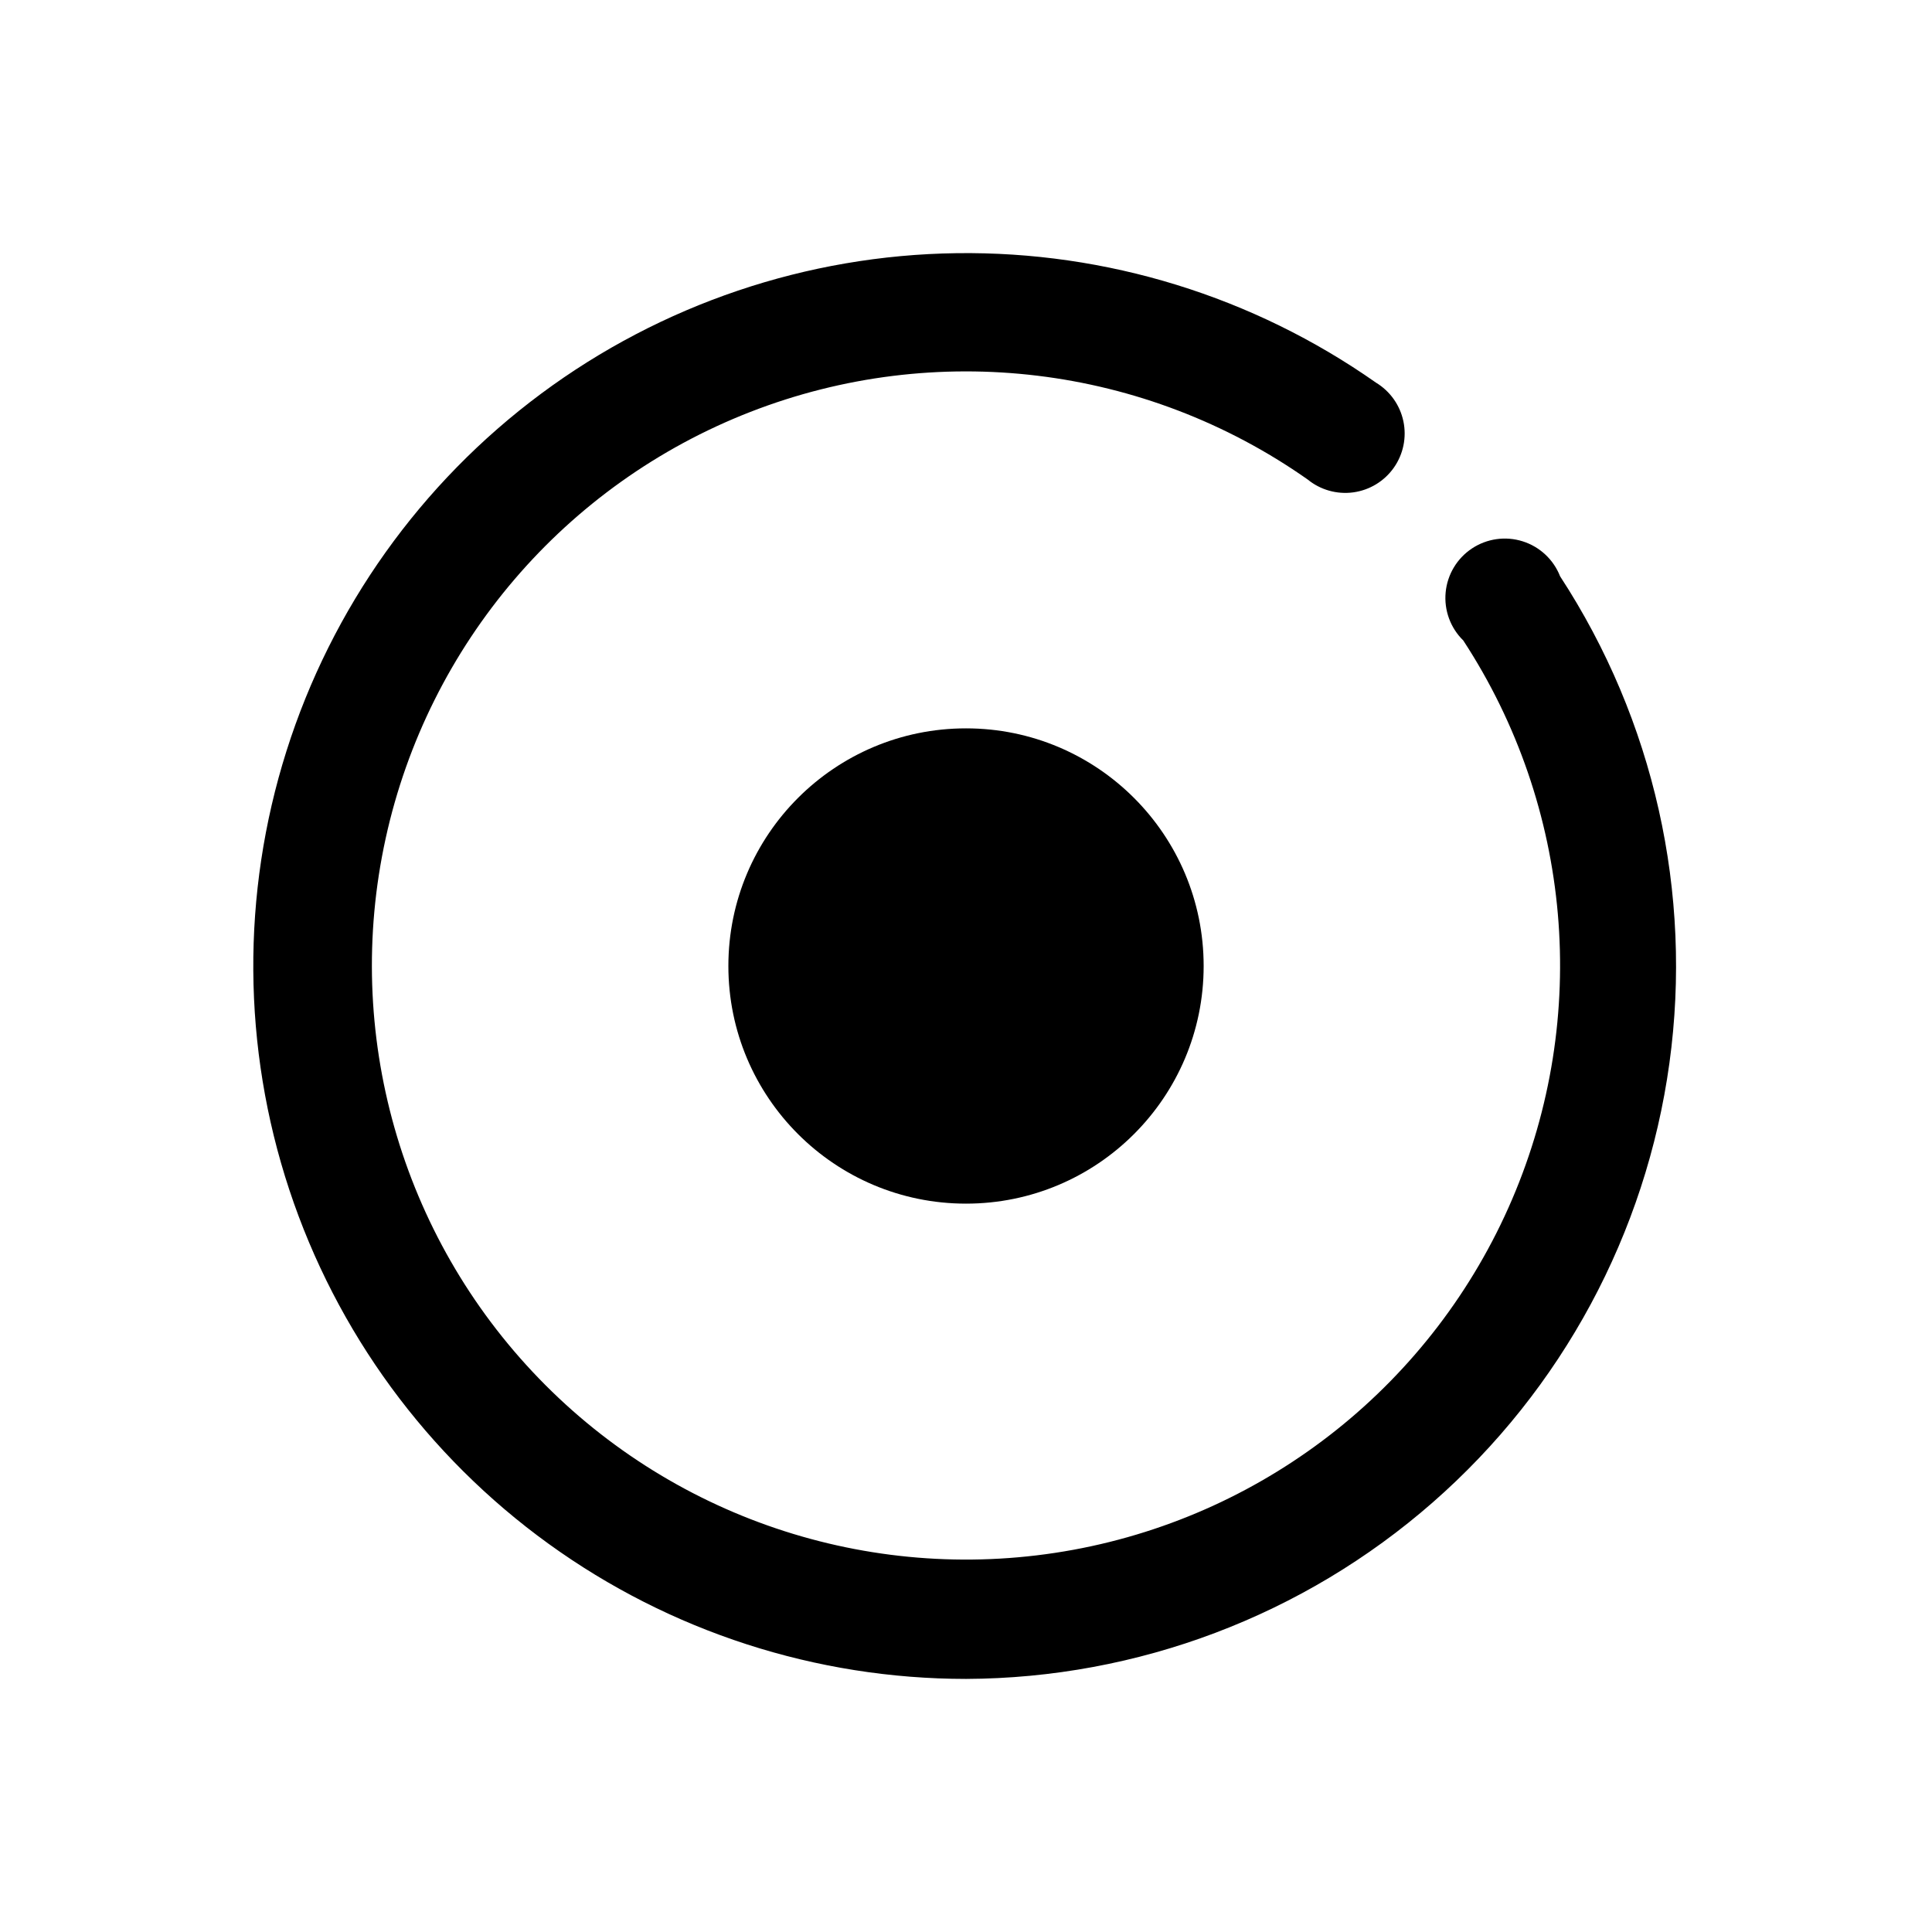
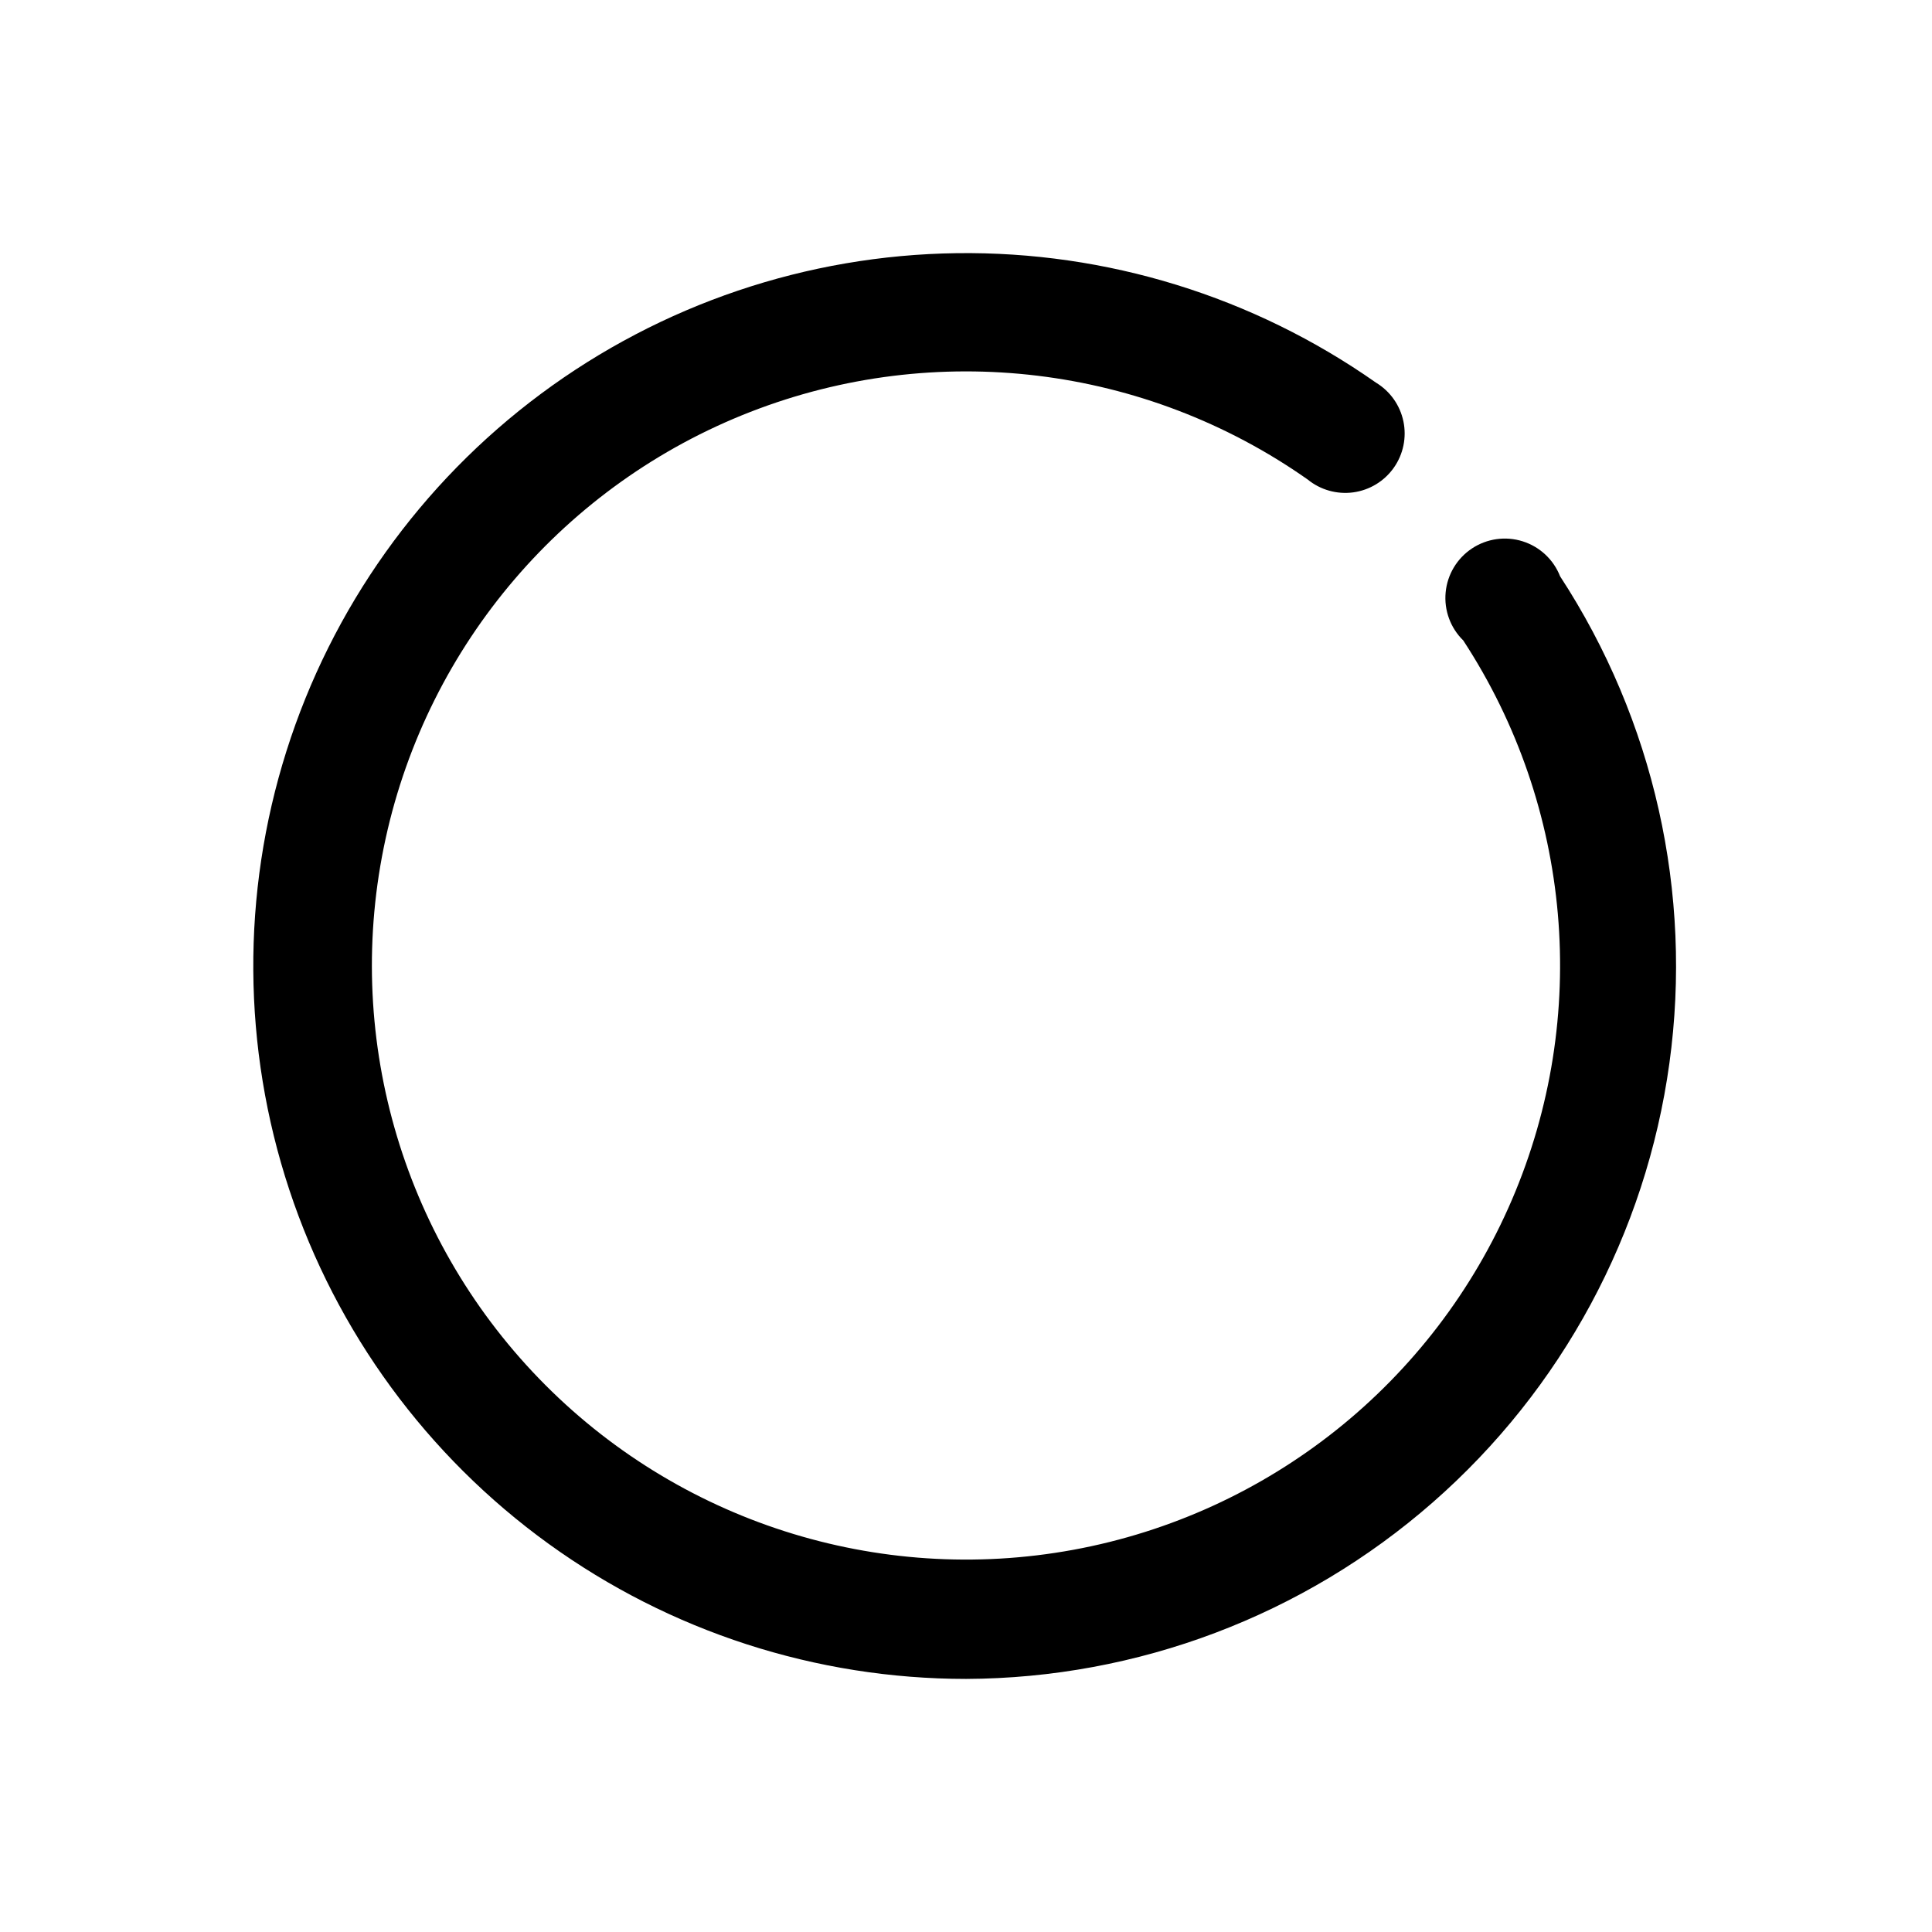
<svg xmlns="http://www.w3.org/2000/svg" fill="#000000" width="800px" height="800px" version="1.1" viewBox="144 144 512 512">
  <g>
    <path d="m400 588.93c-39.723-0.008-78.434-12.539-110.62-35.809-32.195-23.27-56.234-56.094-68.707-93.809-12.469-37.715-12.734-78.398-0.758-116.27 11.977-37.875 35.586-71.008 67.473-94.699 31.887-23.688 70.43-36.719 110.15-37.25 39.719-0.527 78.594 11.477 111.1 34.305 3.742 2.258 6.379 5.973 7.277 10.25 0.898 4.277-0.023 8.738-2.543 12.309-2.519 3.574-6.414 5.938-10.746 6.527-4.332 0.586-8.711-0.652-12.094-3.422-43.121-30.309-98.551-37.031-147.66-17.906-49.117 19.125-85.402 61.559-96.672 113.05-11.273 51.488 3.973 105.2 40.605 143.09 36.637 37.895 89.805 54.941 141.64 45.418 51.84-9.523 95.473-44.359 116.25-92.801s15.926-104.07-12.91-148.18c-3.402-3.324-5.121-8.012-4.672-12.746 0.449-4.734 3.012-9.012 6.977-11.641 3.969-2.625 8.906-3.32 13.441-1.887 4.535 1.434 8.18 4.84 9.914 9.27 24.883 38.113 35.172 83.93 28.969 129.02-6.199 45.09-28.473 86.43-62.723 116.41-34.246 29.984-78.168 46.594-123.68 46.773z" />
-     <path d="m462.98 400c0 34.781-28.195 62.977-62.977 62.977s-62.977-28.195-62.977-62.977 28.195-62.977 62.977-62.977 62.977 28.195 62.977 62.977" />
  </g>
</svg>